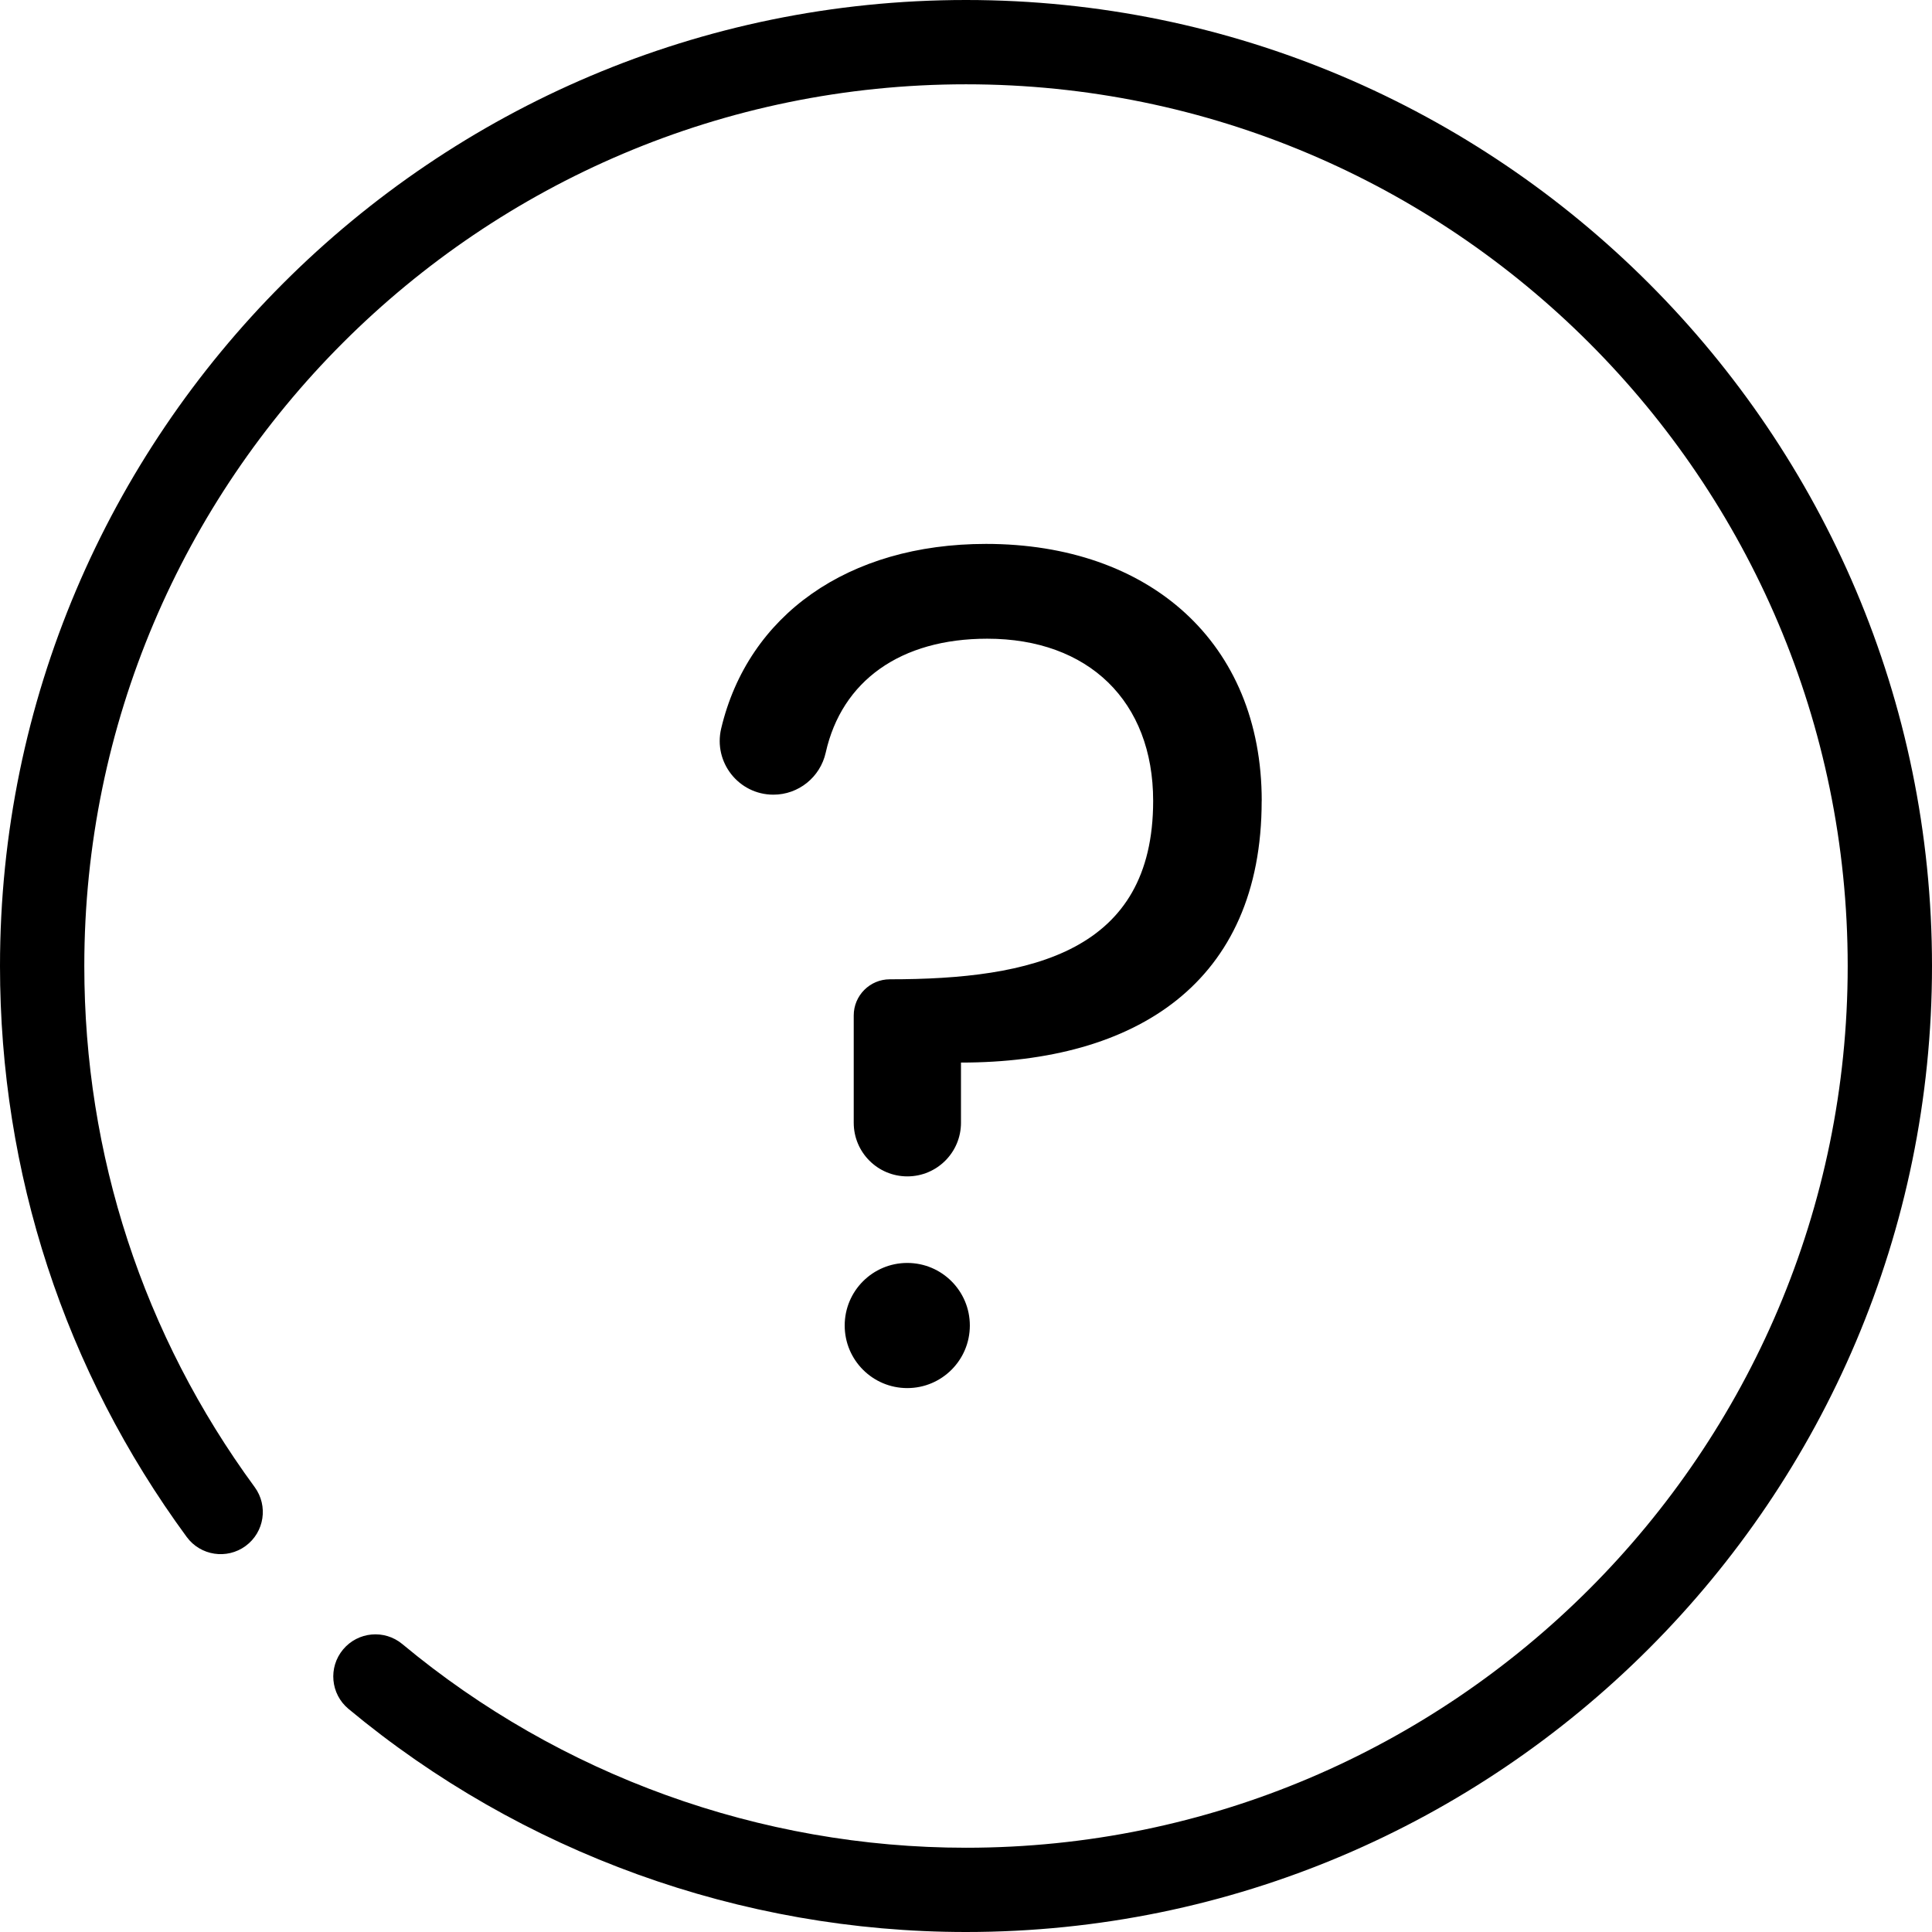
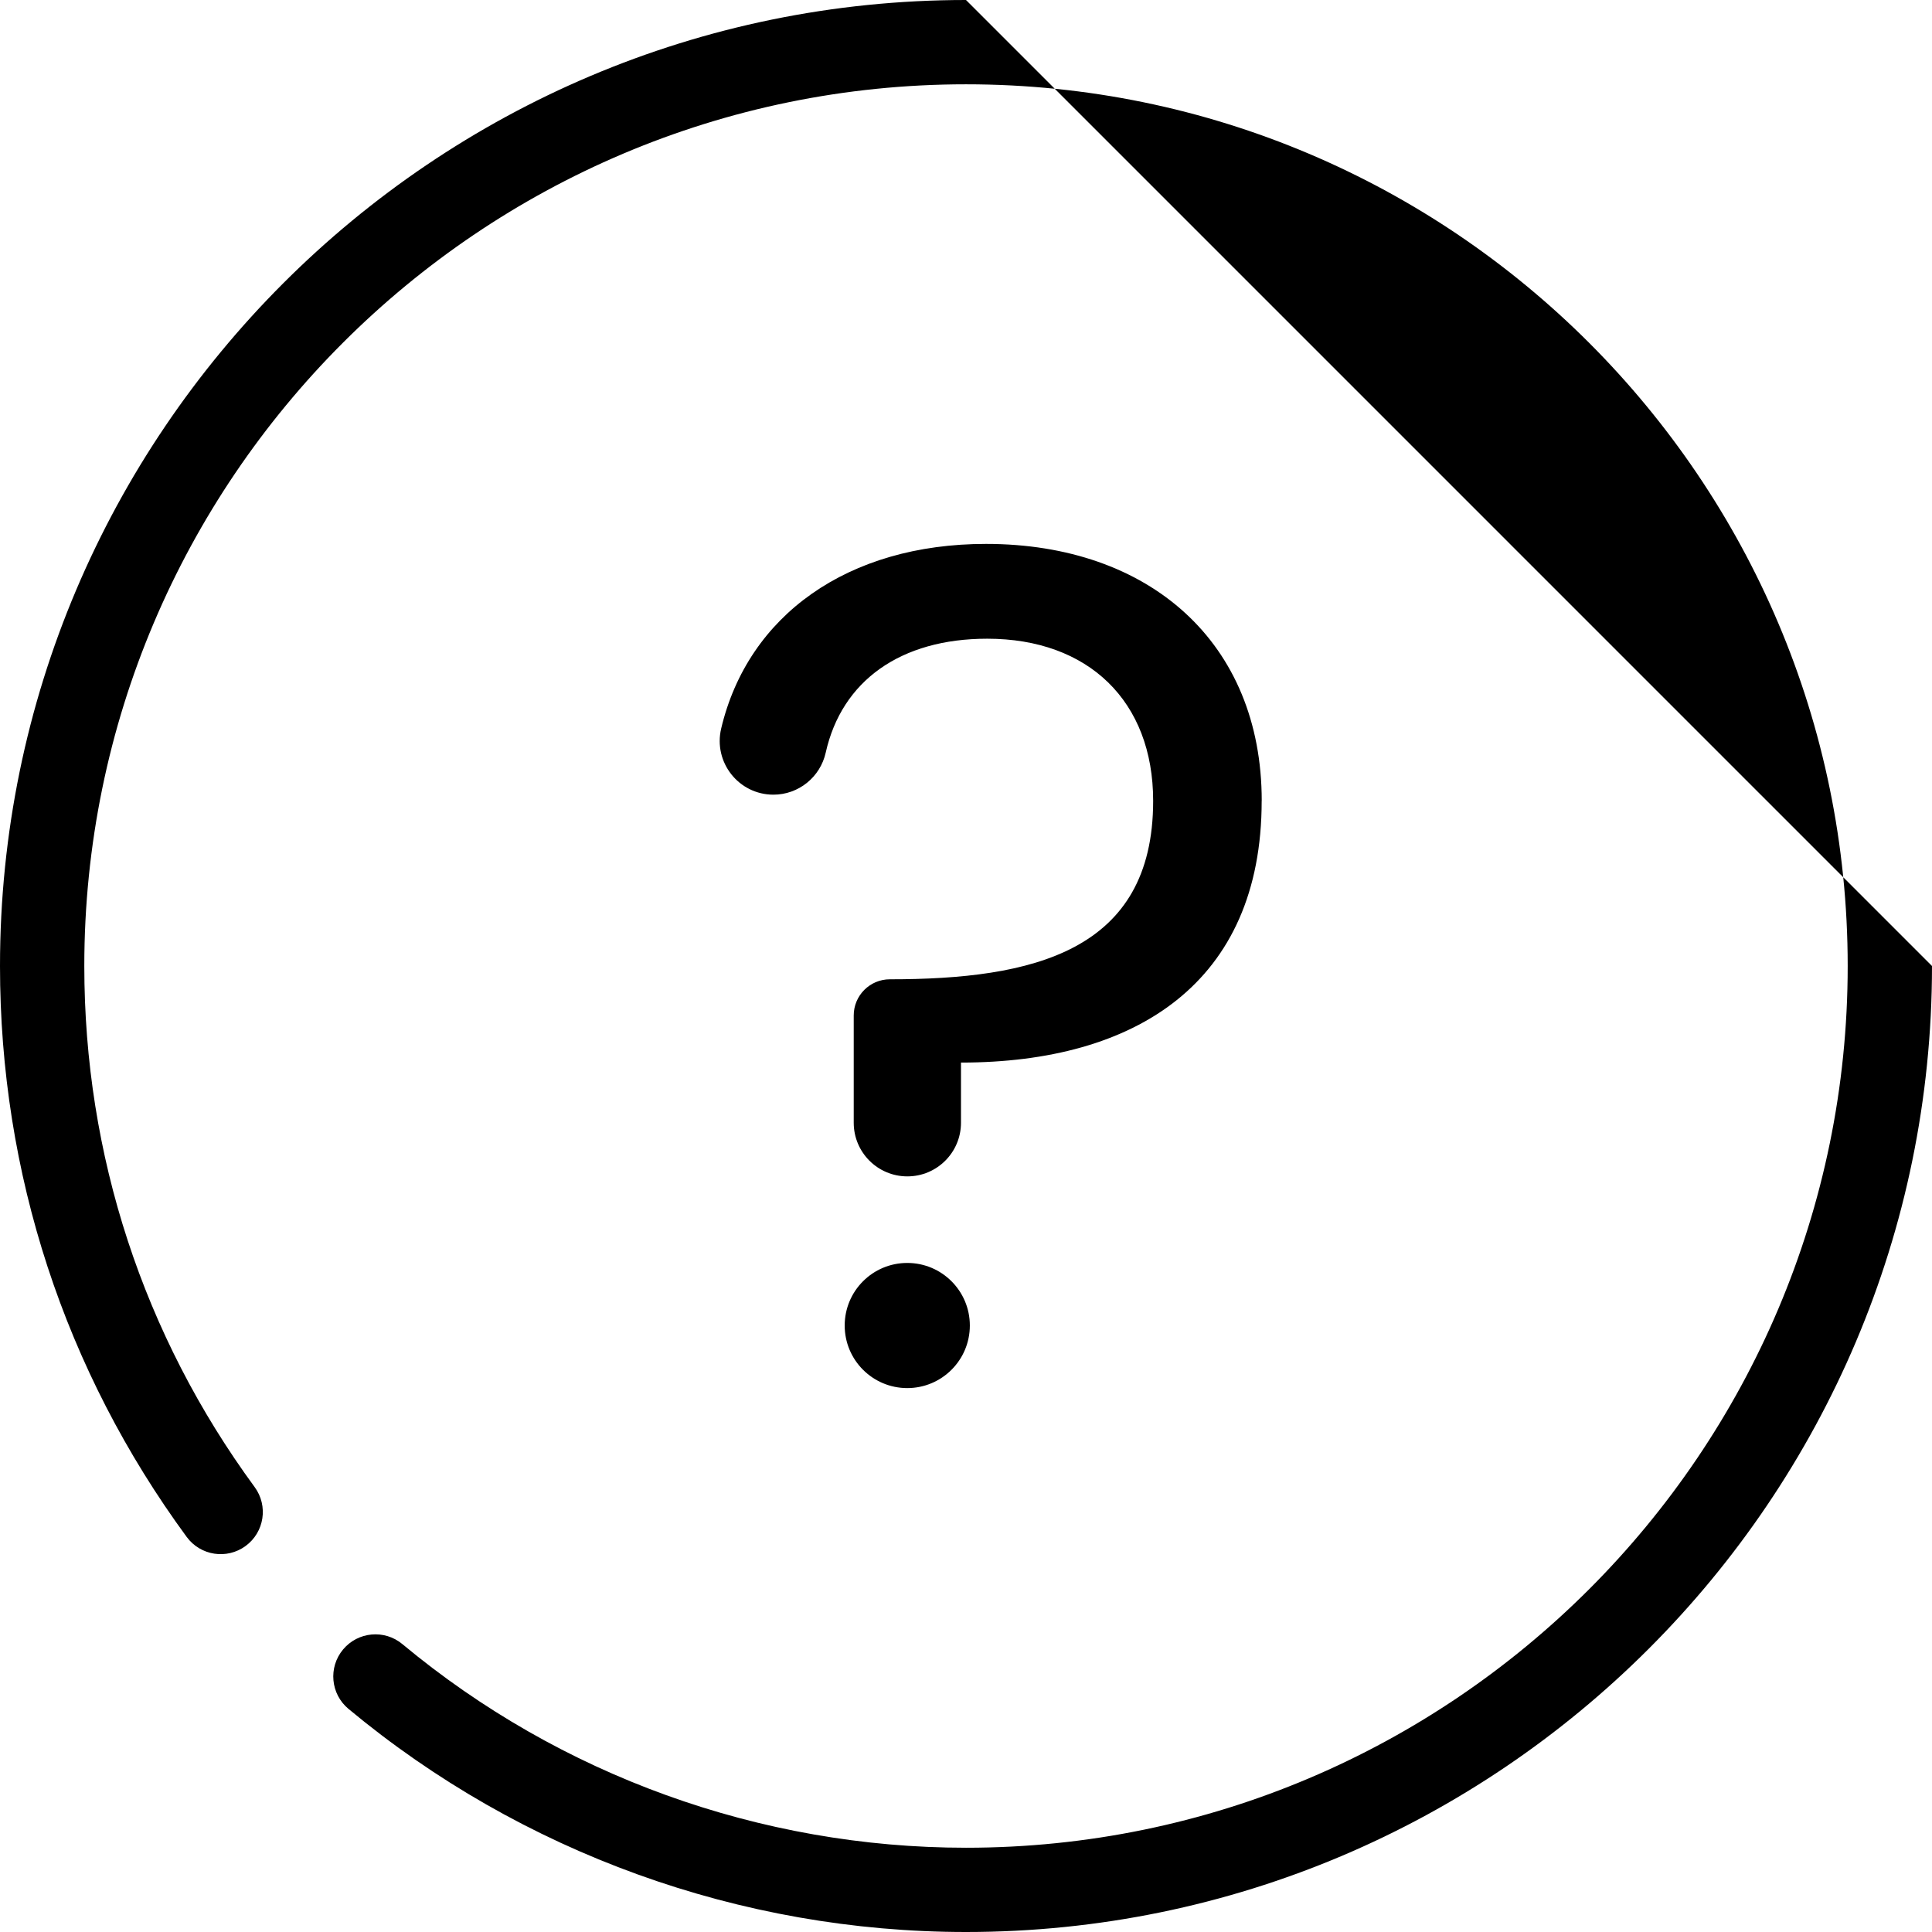
<svg xmlns="http://www.w3.org/2000/svg" viewBox="0 0 412.5 412.5">
-   <path d="M412.5 206.25c0 113.73-92.52 206.25-206.25 206.25-48.11 0-94.93-16.92-131.85-47.64-3.82-3.18-4.34-8.85-1.16-12.67s8.85-4.34 12.67-1.16c33.69 28.04 76.43 43.48 120.34 43.48 103.8 0 188.25-84.45 188.25-188.25S310.05 18 206.25 18 18 102.45 18 206.25c0 40.35 12.58 78.82 36.37 111.25 2.94 4.01 2.08 9.64-1.93 12.58-4 2.94-9.64 2.08-12.58-1.93C13.78 292.61 0 250.46 0 206.25 0 92.52 92.52 0 206.25 0S412.5 92.52 412.5 206.25ZM269.39 171c0-33.83-23.97-54.87-58.87-54.87-29.5 0-50.81 15.23-56.54 39.41-1.71 7.21 3.74 14.13 11.15 14.13 5.37 0 10-3.74 11.17-8.98 3.43-15.35 16-24.32 34.48-24.32 21.58 0 35.43 13.32 35.43 34.63 0 32.23-25.84 38.09-56.21 38.09-4.27 0-7.72 3.46-7.72 7.72v22.91c0 6.33 5.13 11.45 11.45 11.45 6.33 0 11.45-5.13 11.45-11.45v-12.85c37.29 0 64.2-16.98 64.2-55.87Zm-75.68 98.65c-7.38 0-13.36 5.98-13.36 13.36s5.98 13.36 13.36 13.36 13.36-5.98 13.36-13.36-5.98-13.36-13.36-13.36Z" />
+   <path d="M412.5 206.25c0 113.73-92.52 206.25-206.25 206.25-48.11 0-94.93-16.92-131.85-47.64-3.82-3.18-4.34-8.85-1.16-12.67s8.85-4.34 12.67-1.16c33.69 28.04 76.43 43.48 120.34 43.48 103.8 0 188.25-84.45 188.25-188.25S310.05 18 206.25 18 18 102.45 18 206.25c0 40.35 12.58 78.82 36.37 111.25 2.94 4.01 2.08 9.64-1.93 12.58-4 2.94-9.64 2.08-12.58-1.93C13.78 292.61 0 250.46 0 206.25 0 92.52 92.52 0 206.25 0ZM269.39 171c0-33.83-23.97-54.87-58.87-54.87-29.5 0-50.81 15.23-56.54 39.41-1.71 7.21 3.74 14.13 11.15 14.13 5.37 0 10-3.74 11.17-8.98 3.43-15.35 16-24.32 34.48-24.32 21.58 0 35.43 13.32 35.43 34.63 0 32.23-25.84 38.09-56.21 38.09-4.27 0-7.72 3.46-7.72 7.72v22.91c0 6.33 5.13 11.45 11.45 11.45 6.33 0 11.45-5.13 11.45-11.45v-12.85c37.29 0 64.2-16.98 64.2-55.87Zm-75.68 98.65c-7.38 0-13.36 5.98-13.36 13.36s5.98 13.36 13.36 13.36 13.36-5.98 13.36-13.36-5.98-13.36-13.36-13.36Z" />
</svg>